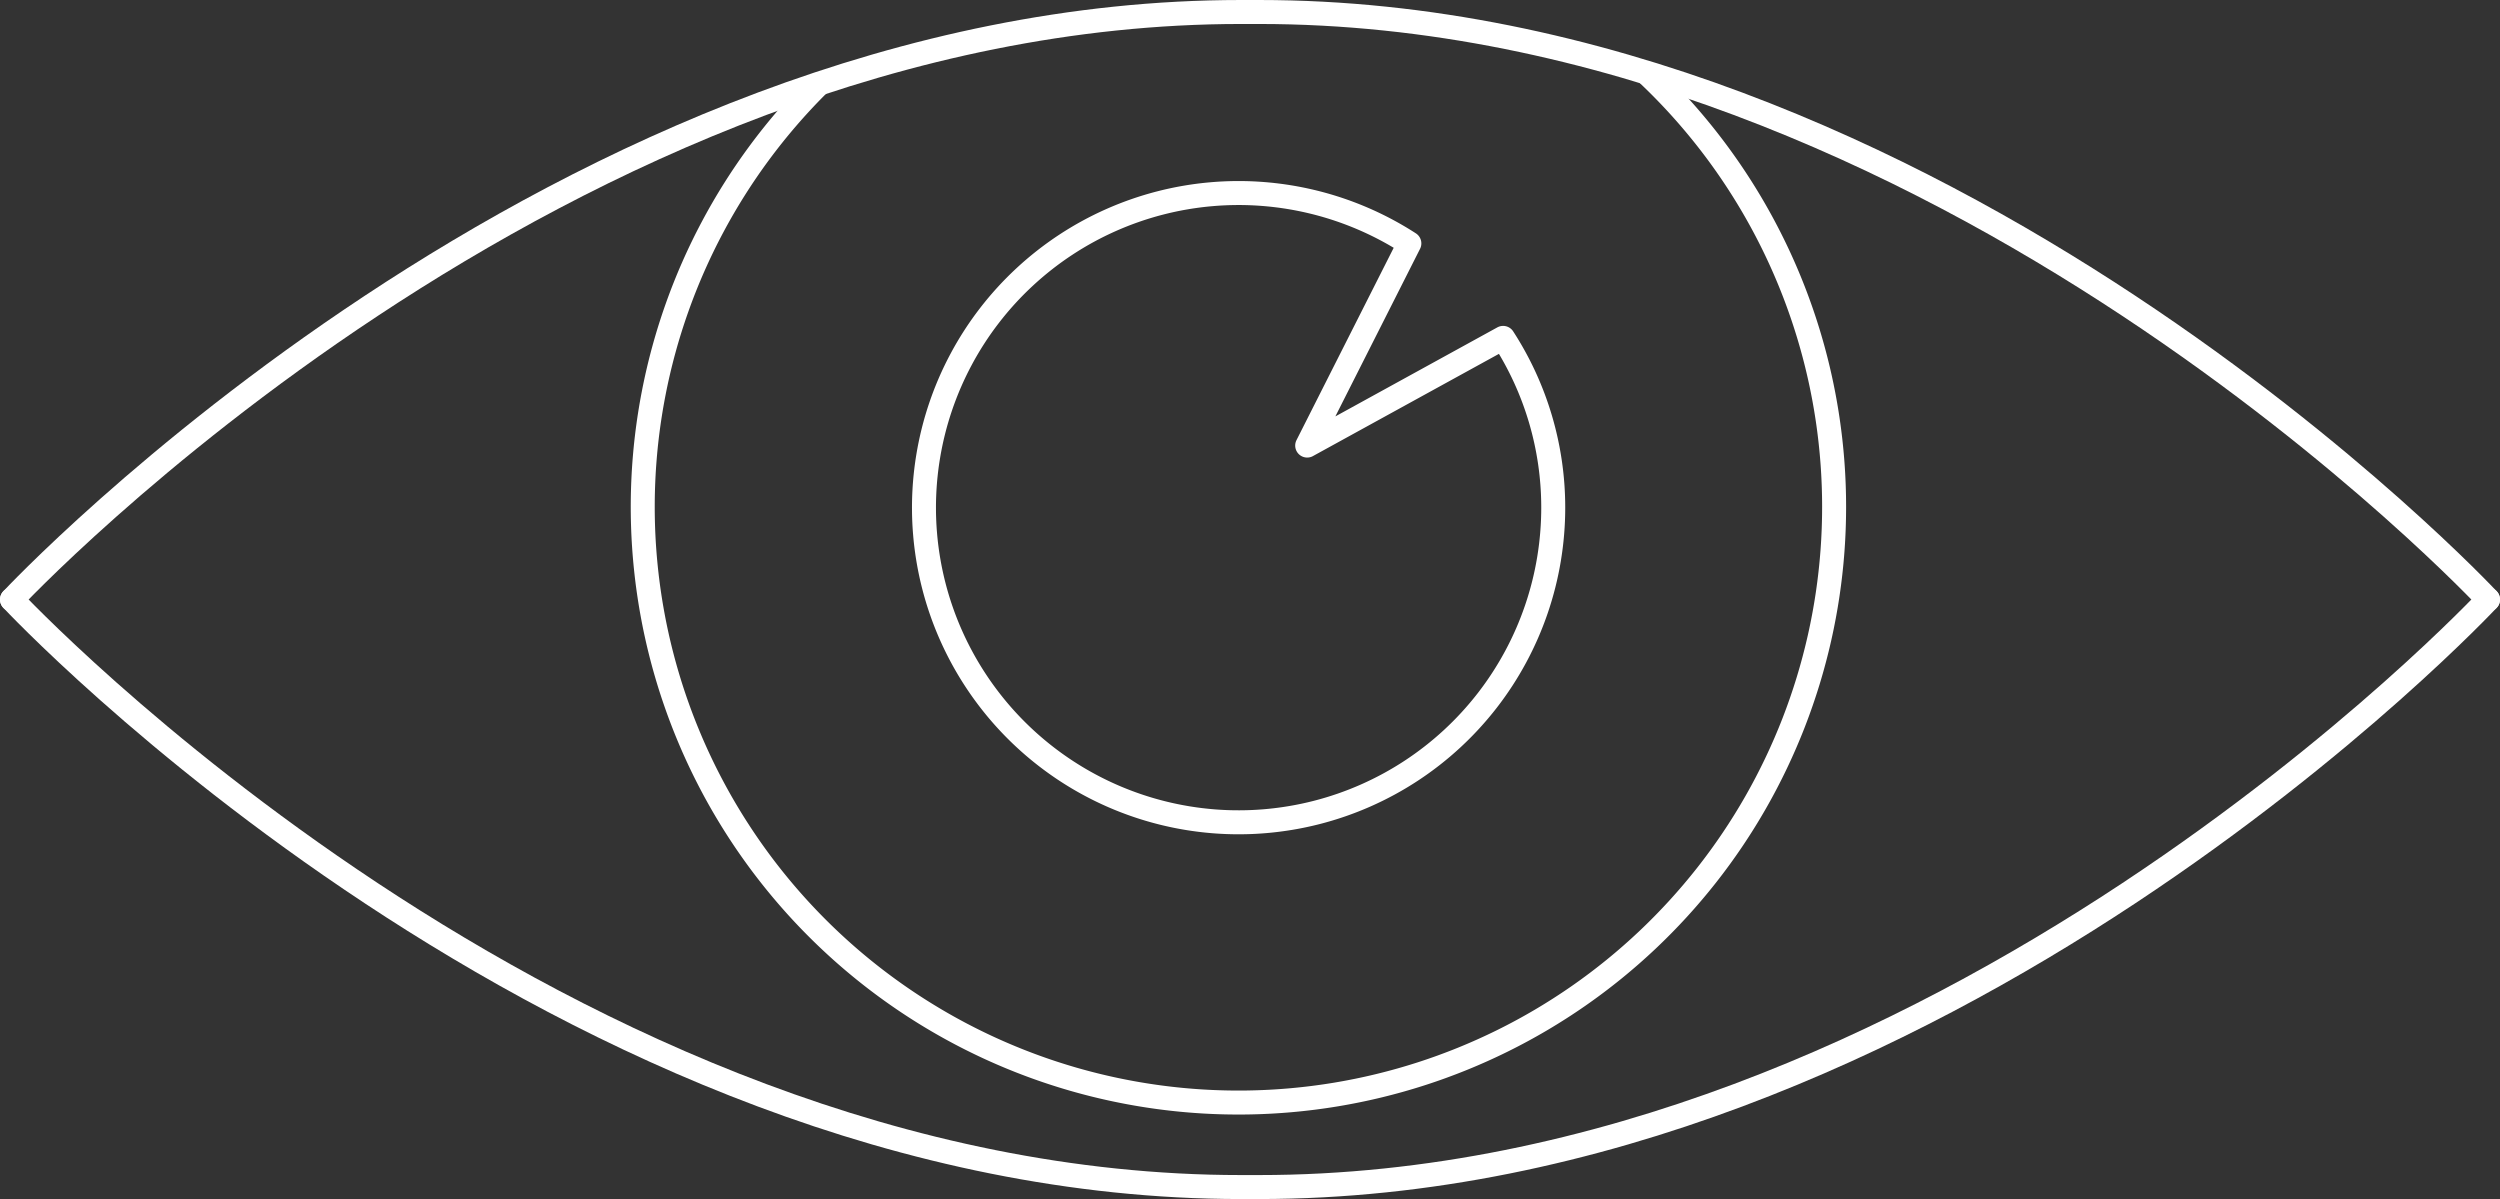
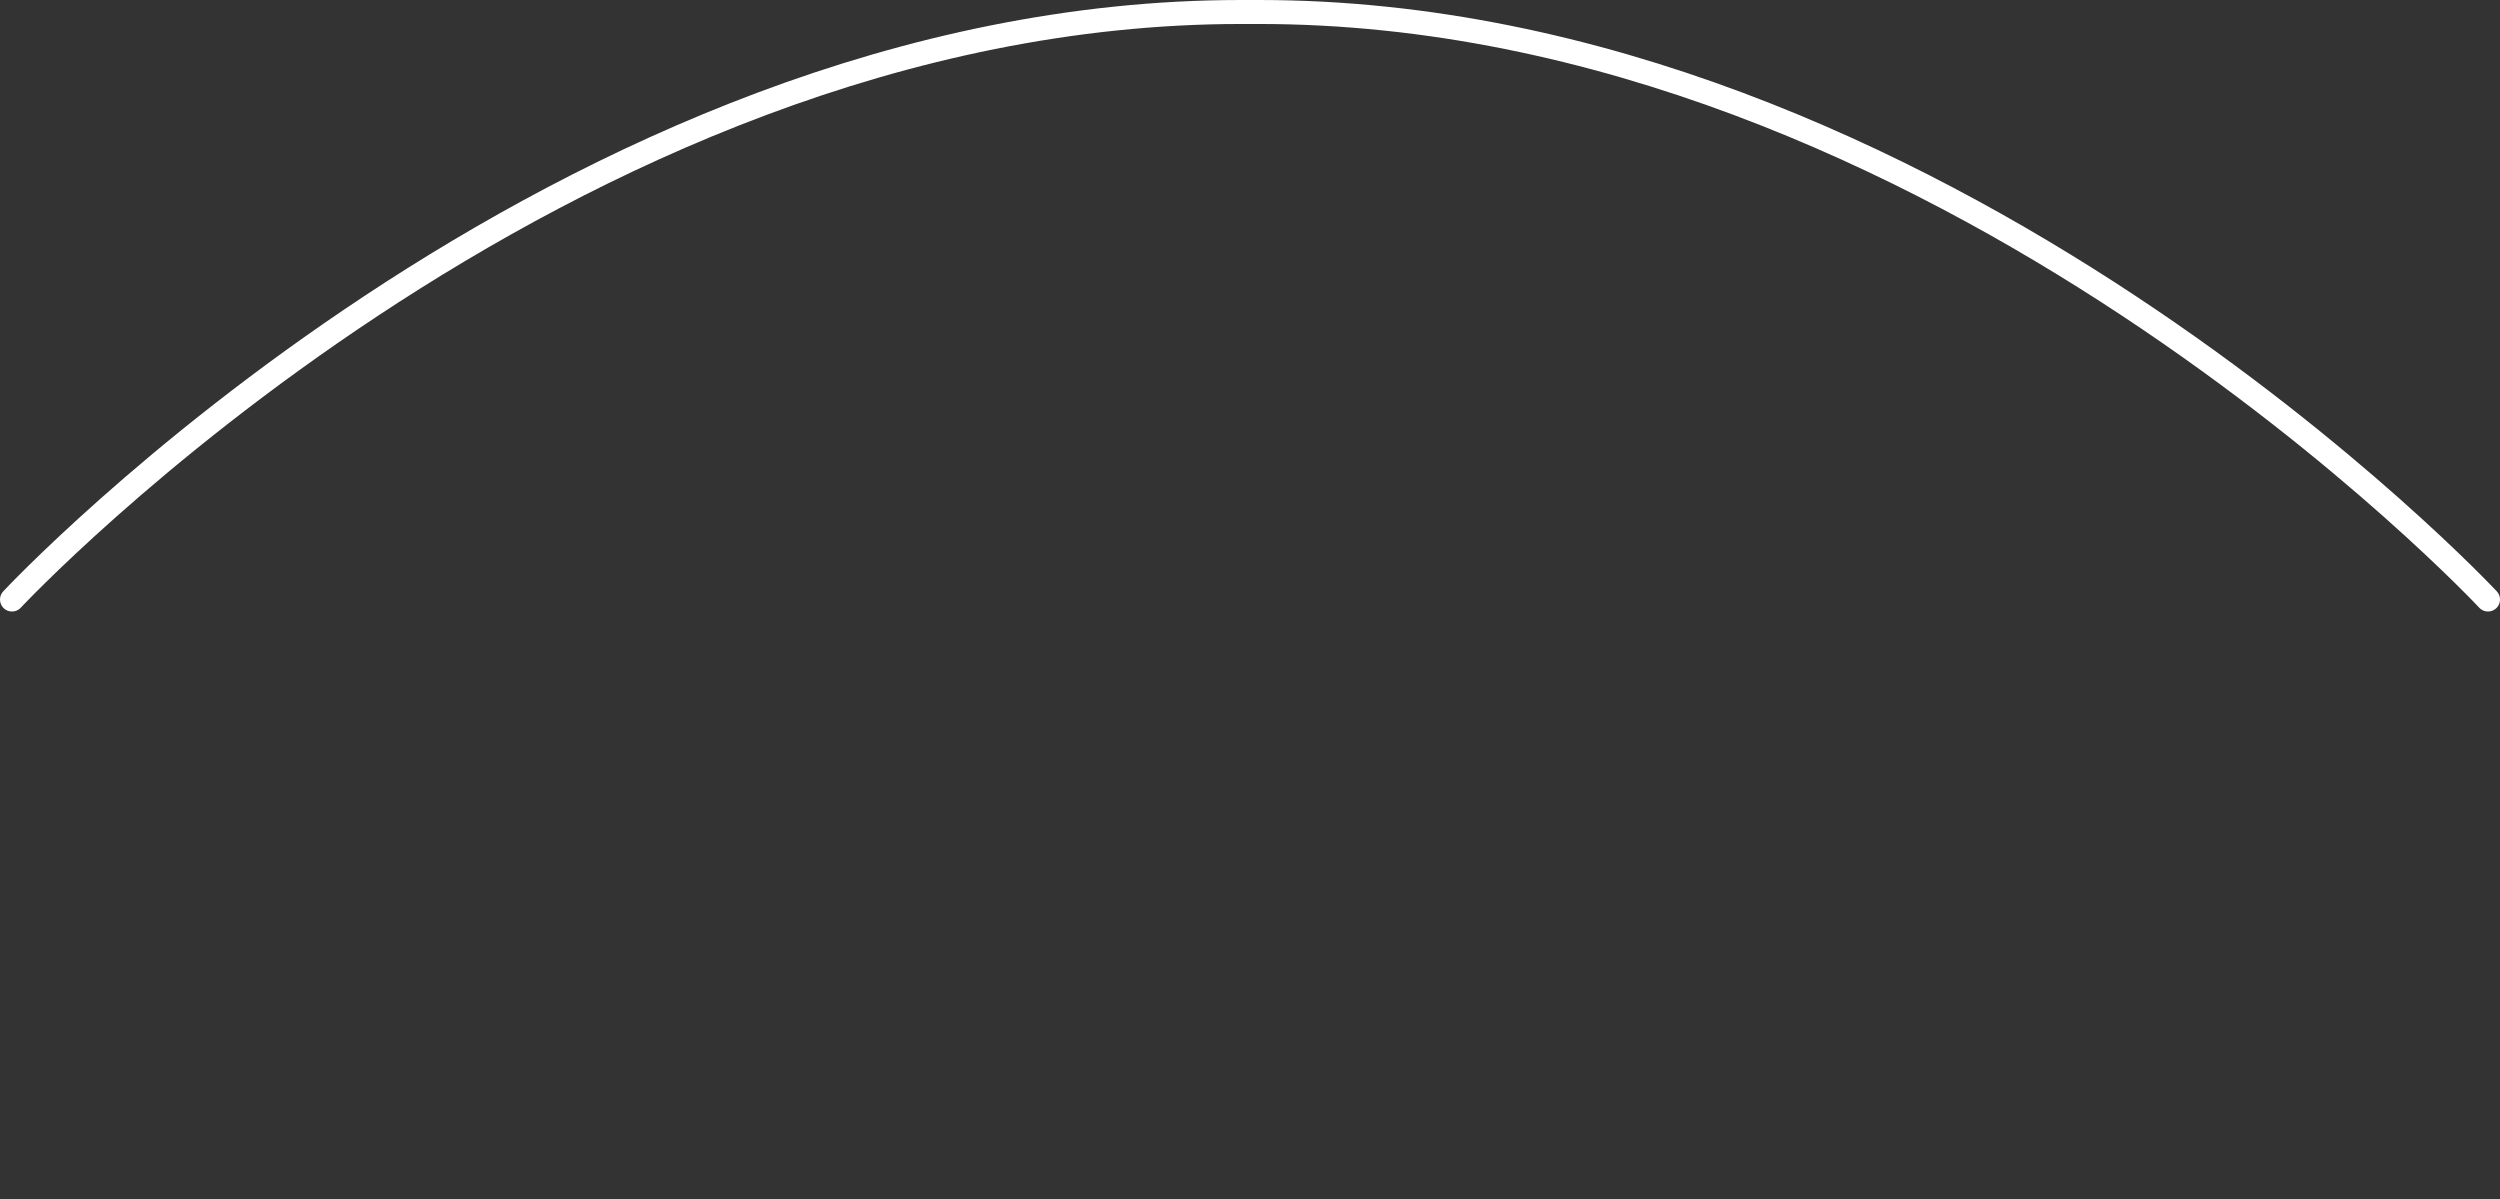
<svg xmlns="http://www.w3.org/2000/svg" viewBox="0 0 104.25 50">
  <rect x="0" y="0" width="104.25" height="50" fill="#333333" stroke="none" />
  <defs>
    <style>.cls-1{fill:none;stroke:#fff;stroke-linecap:round;stroke-linejoin:round;}</style>
  </defs>
  <title>icon-visualchoice</title>
  <g id="Layer_2" data-name="Layer 2">
    <g id="Layer_1-2" data-name="Layer 1">
      <path class="cls-1" d="M103.75,25S80.88.5,52.5.5h-.75C23.38.5.5,25,.5,25" />
-       <path class="cls-1" d="M103.75,25S80.88,49.5,52.5,49.5h-.75C23.38,49.5.5,25,.5,25" />
-       <path class="cls-1" d="M64.77,21.15a13.12,13.12,0,1,1-6-11l-4.26,8.43,8.17-4.49A13,13,0,0,1,64.77,21.15Z" />
-       <path class="cls-1" d="M68.68,3.06a24.84,24.84,0,1,1-34.61.52" />
    </g>
  </g>
</svg>